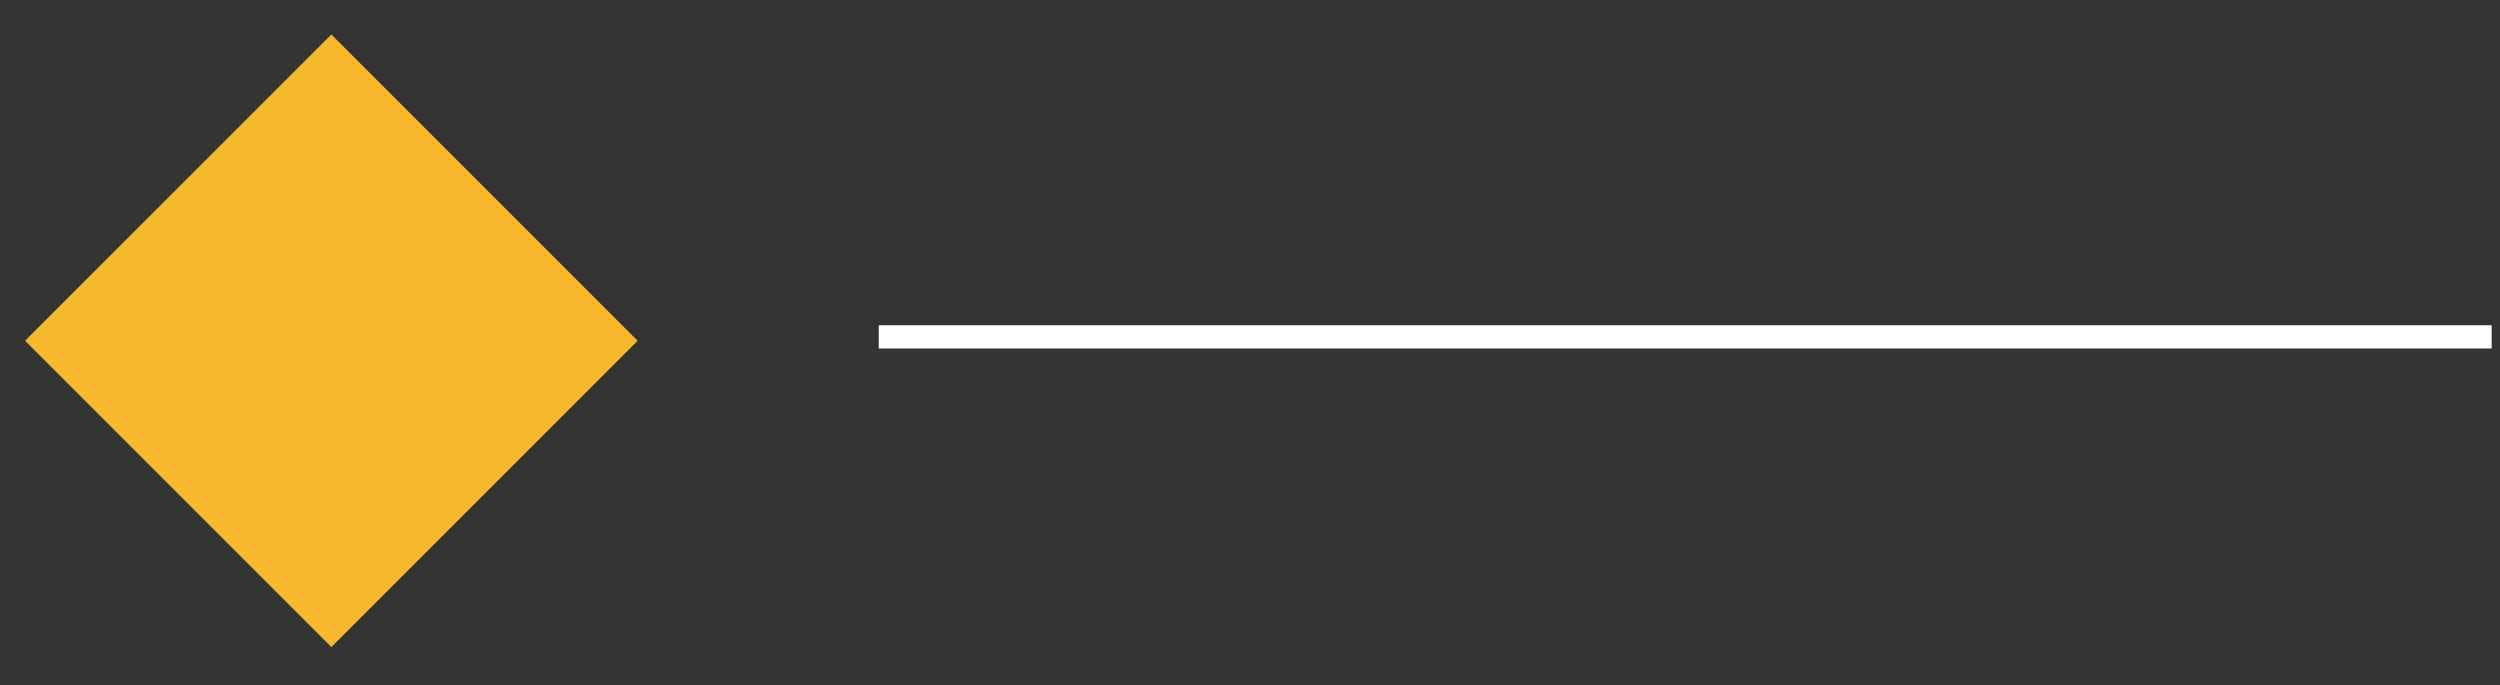
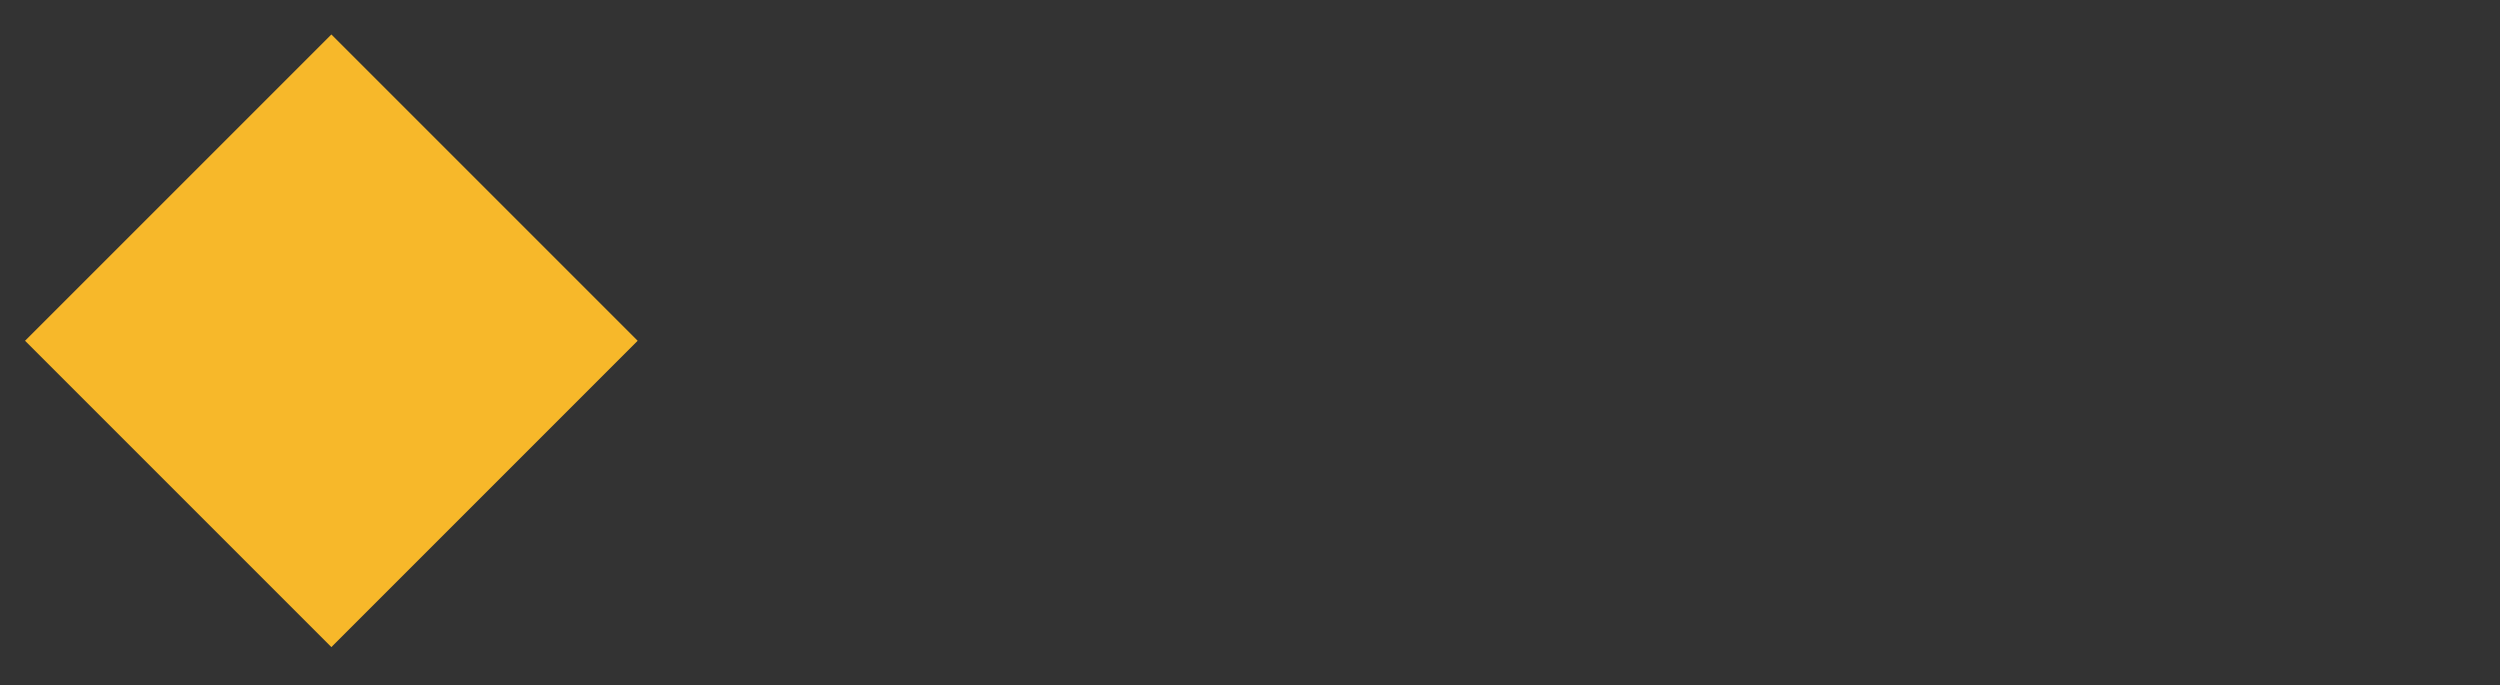
<svg xmlns="http://www.w3.org/2000/svg" width="62" height="17" viewBox="0 0 62 17" fill="none">
  <rect x="0" y="0" width="62" height="17" fill="#333333" stroke="none" />
-   <path d="M61.793 8.354L21.793 8.354" stroke="white" stroke-width="0.577" stroke-miterlimit="10" />
  <path d="M15.814 8.451L8.218 0.855L0.621 8.451L8.218 16.048L15.814 8.451Z" fill="#F7B82A" />
</svg>